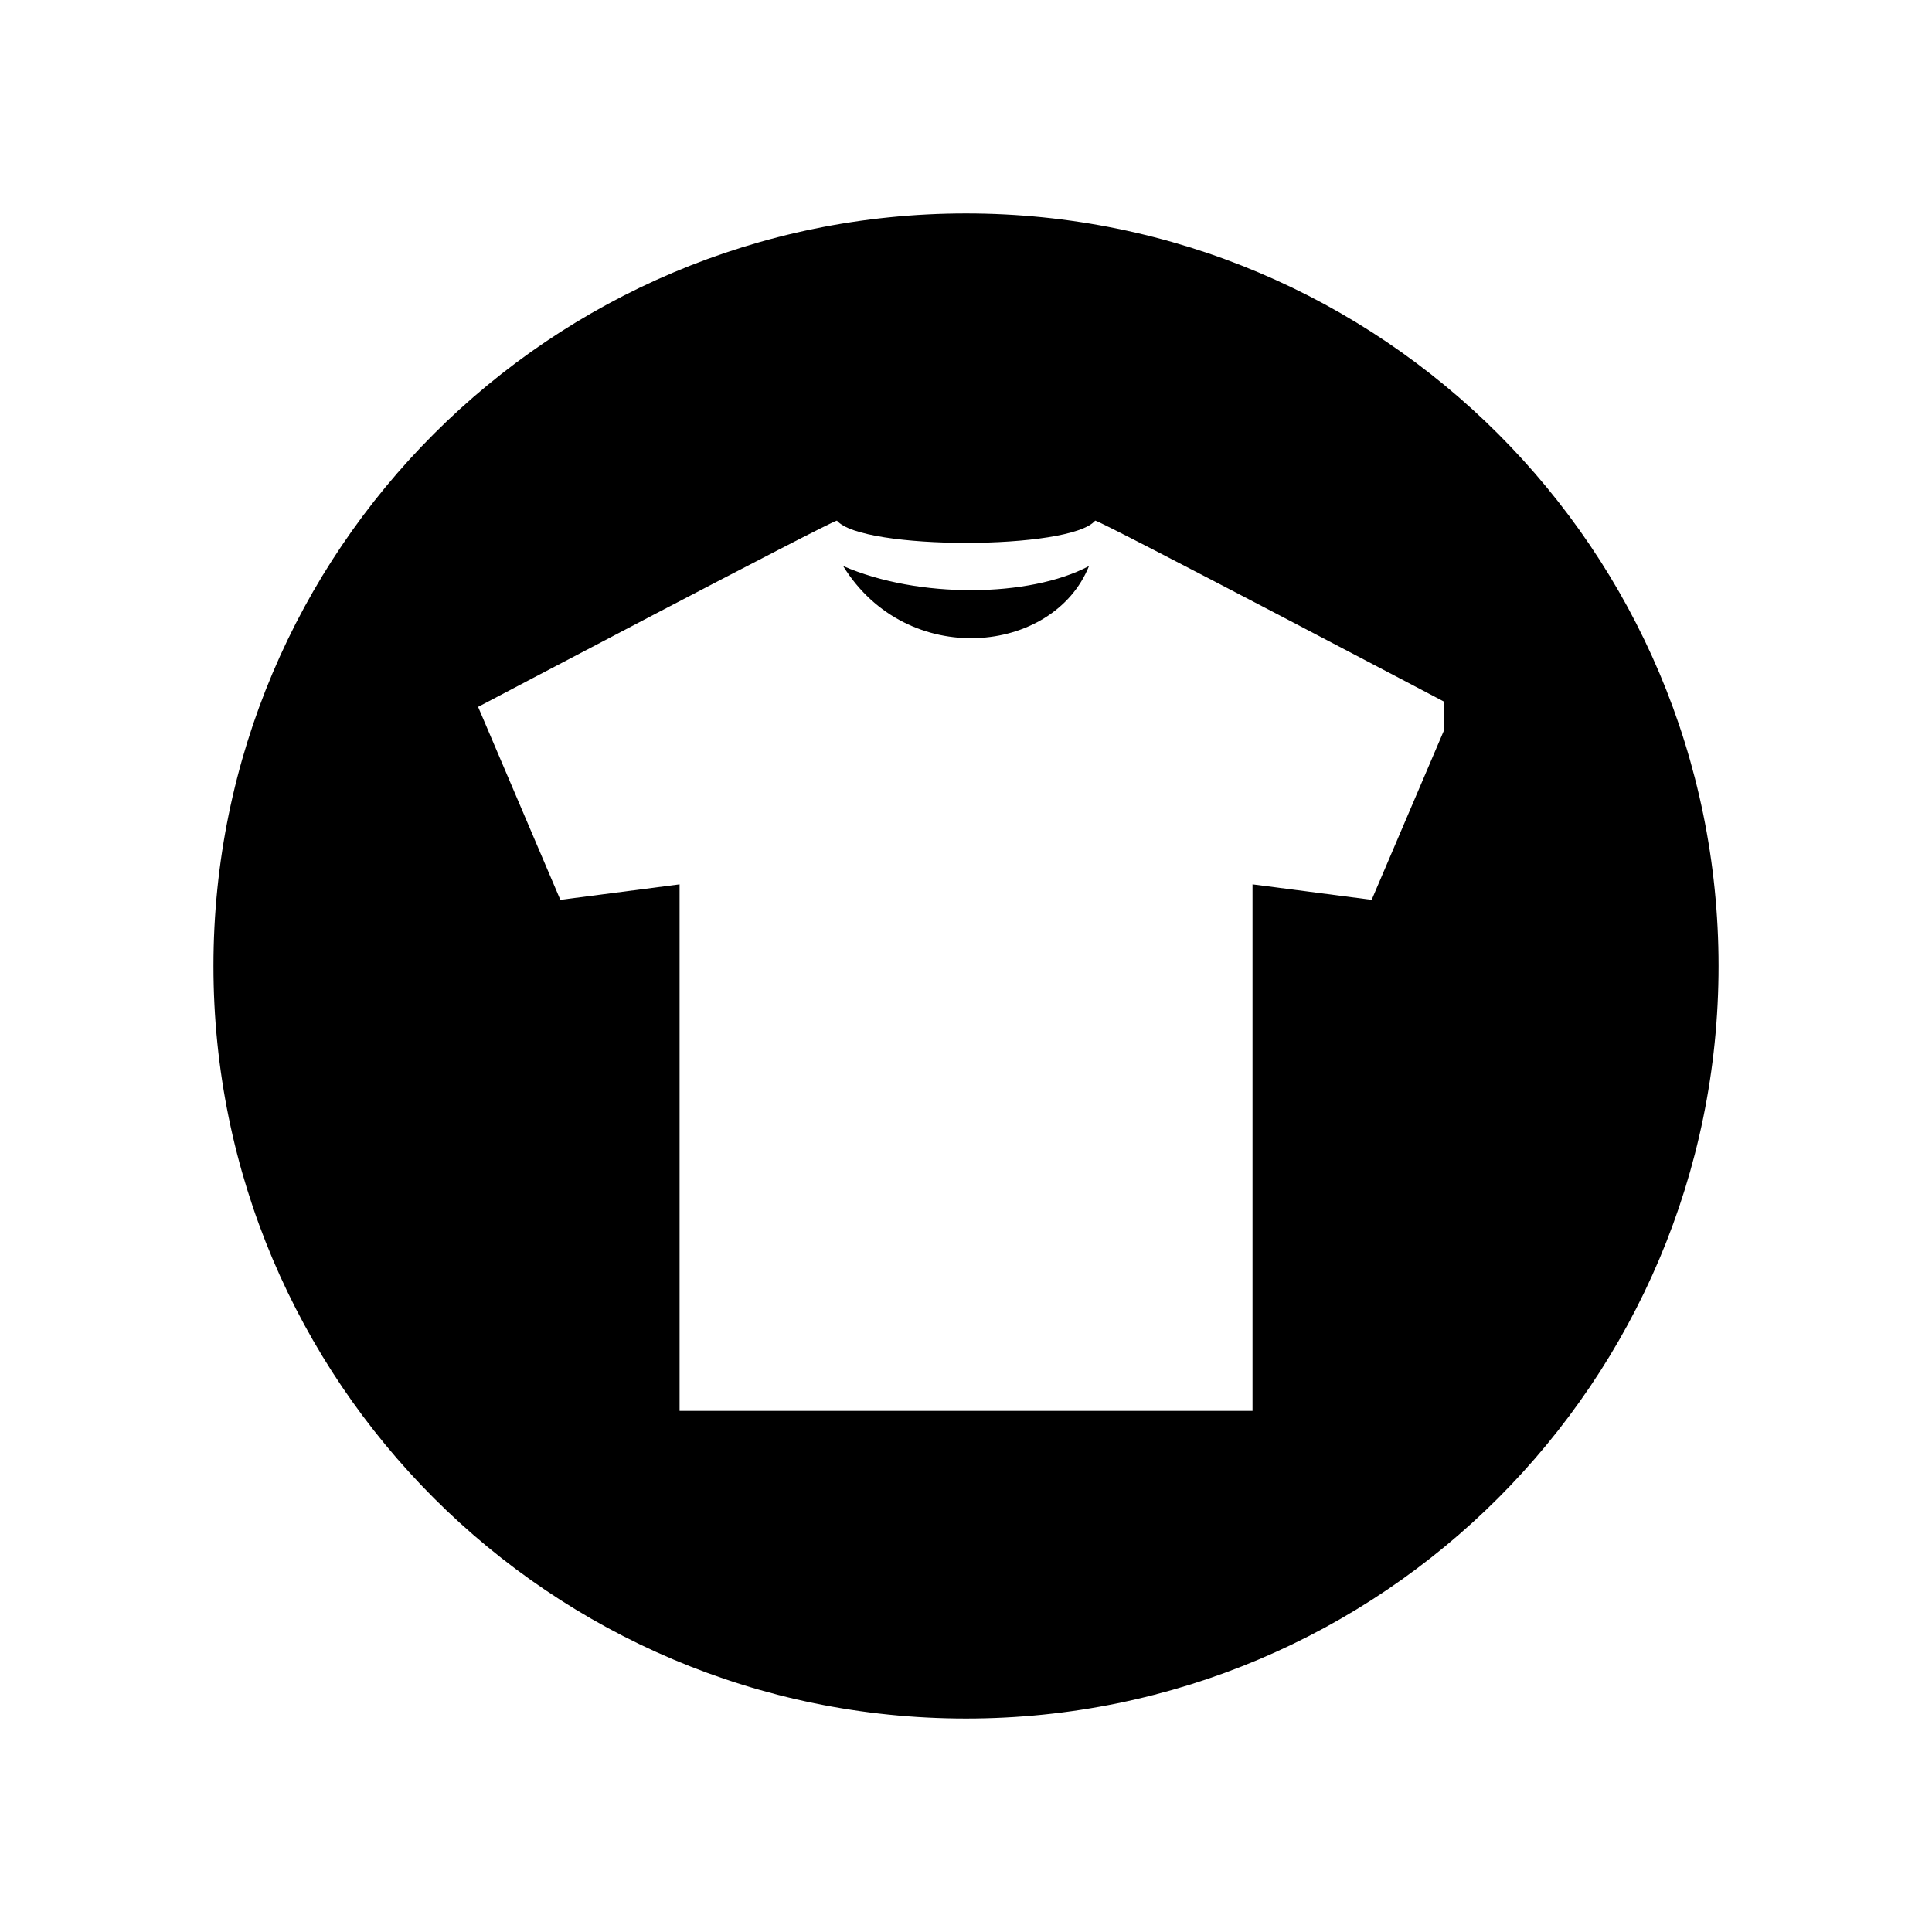
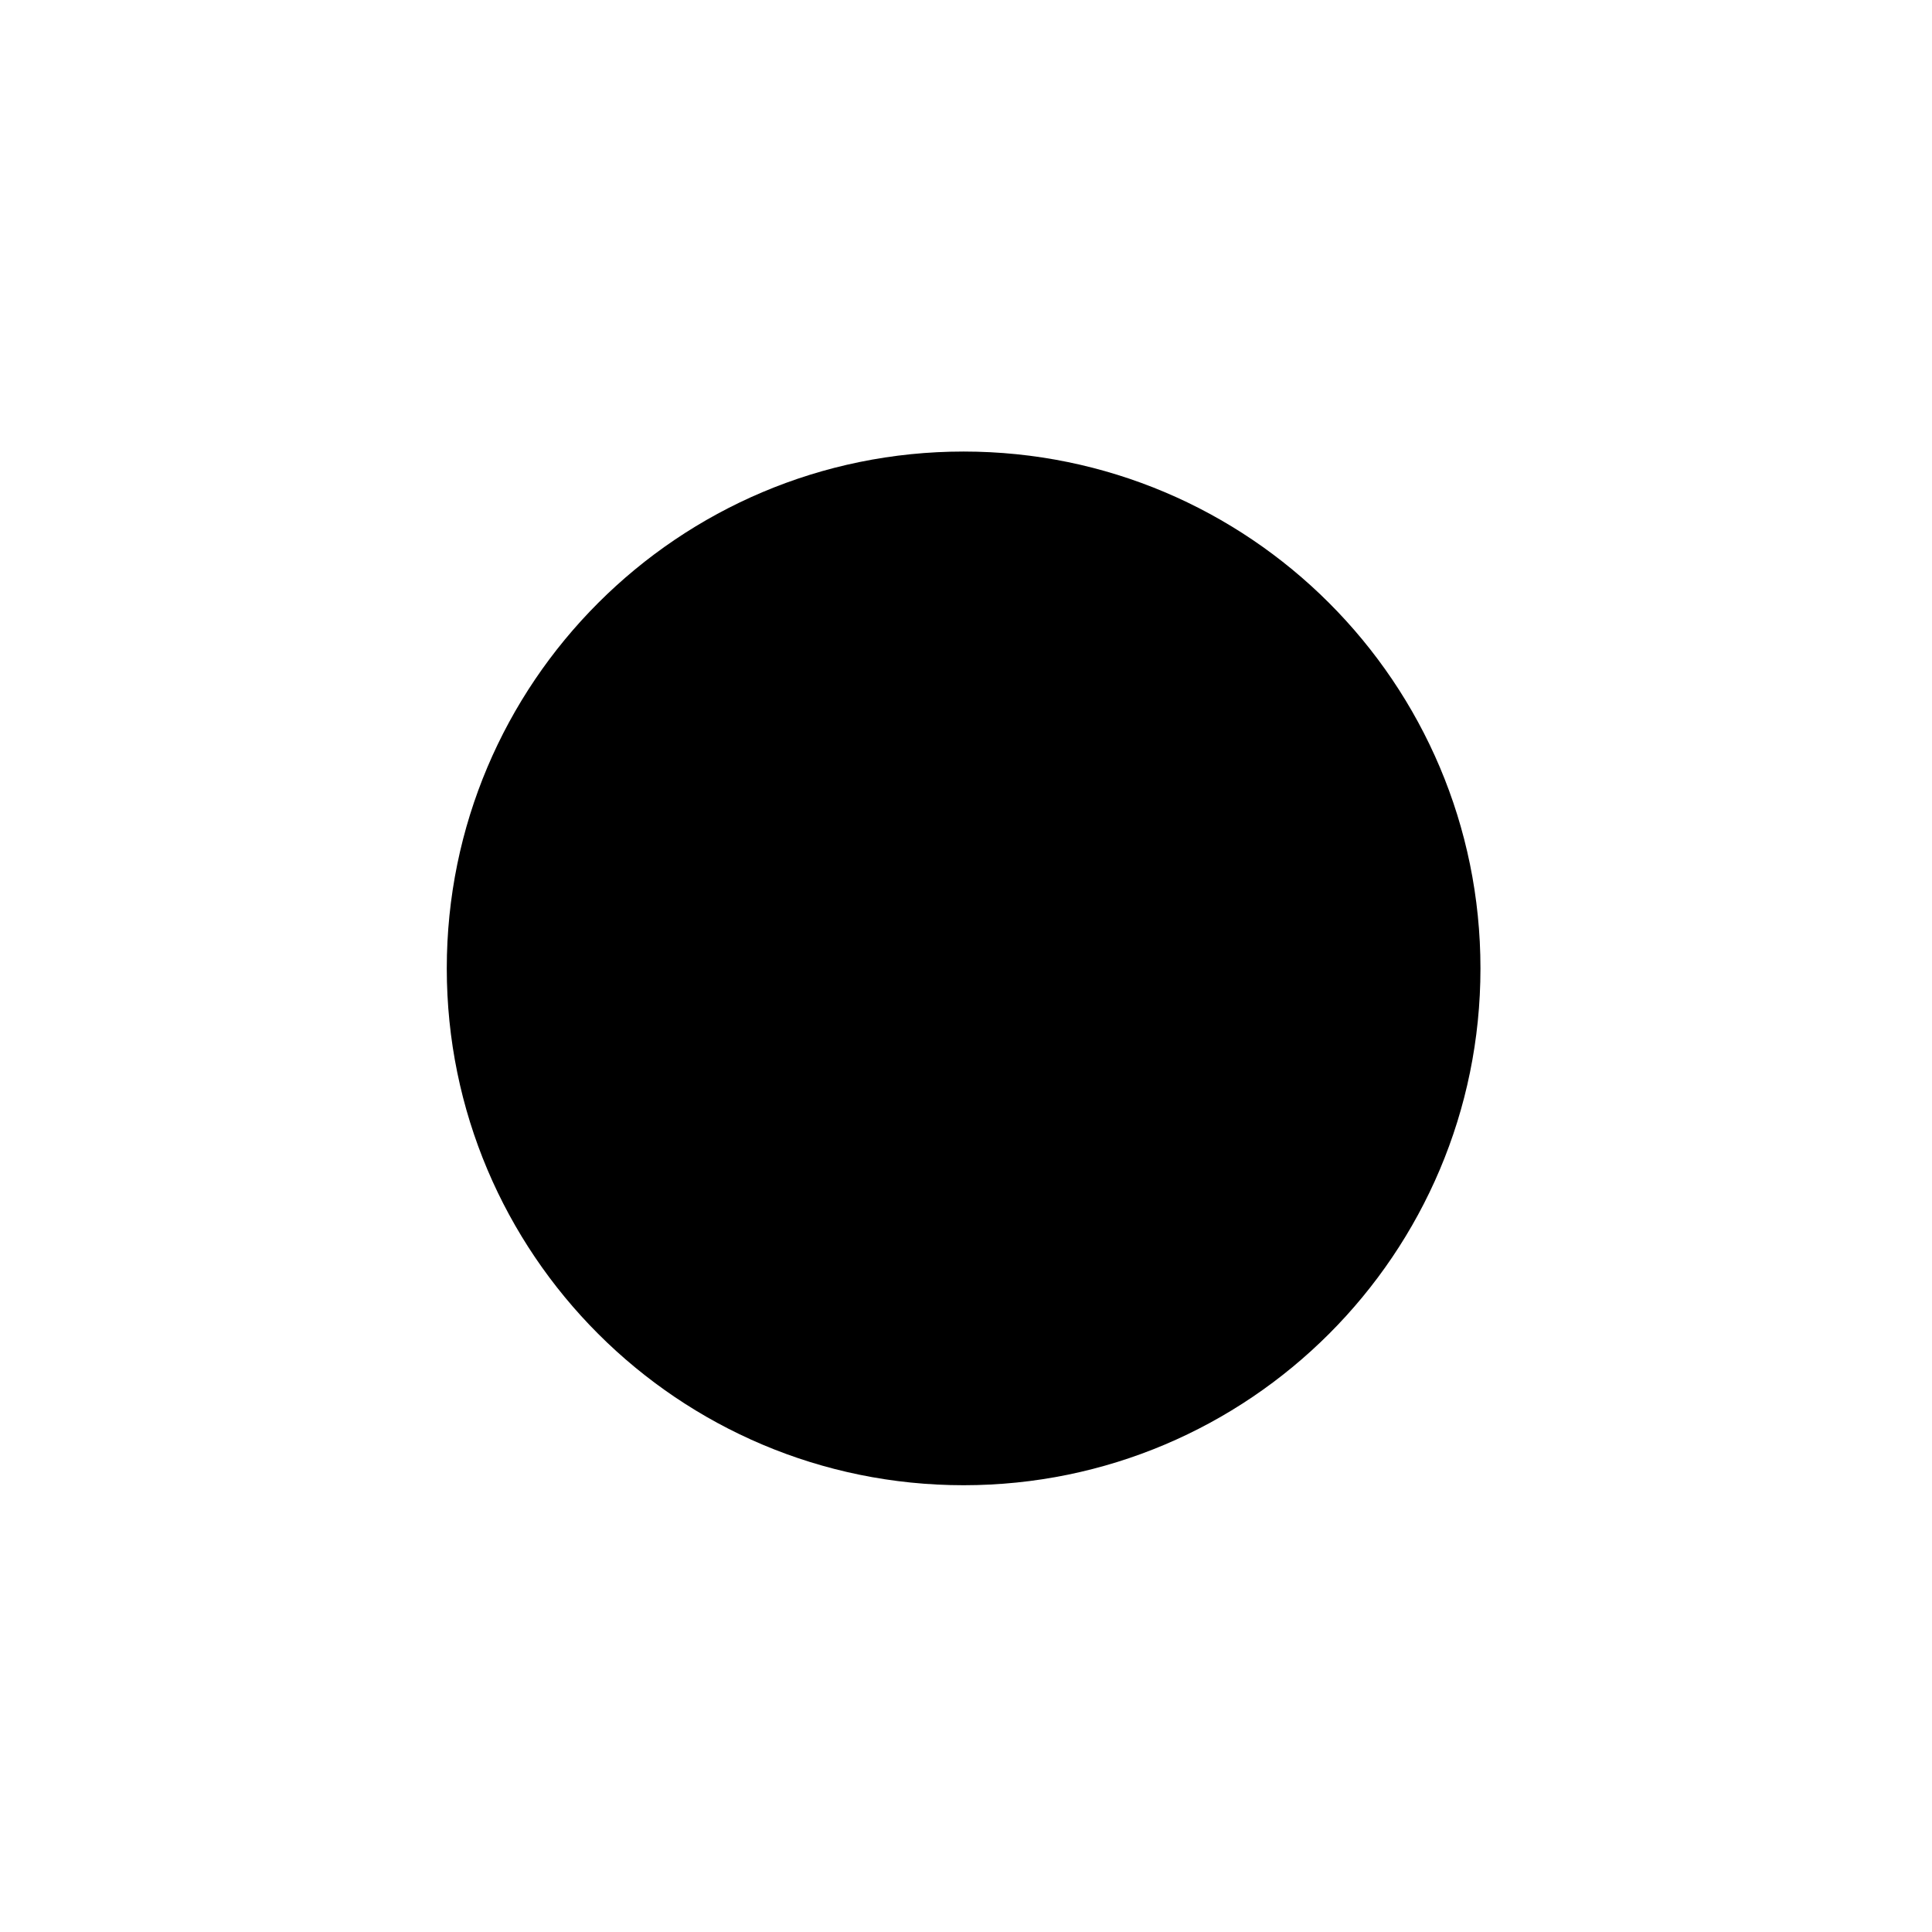
<svg xmlns="http://www.w3.org/2000/svg" width="80" zoomAndPan="magnify" viewBox="0 0 60 60" height="80" preserveAspectRatio="xMidYMid meet" version="1.0">
  <defs>
    <clipPath id="640ccf3564">
      <path d="M 13.875 14.023 L 45.977 14.023 L 45.977 46.125 L 13.875 46.125 Z M 13.875 14.023 " clip-rule="nonzero" />
    </clipPath>
    <clipPath id="da9b017505">
      <path d="M 29.926 14.023 C 21.062 14.023 13.875 21.211 13.875 30.074 C 13.875 38.938 21.062 46.125 29.926 46.125 C 38.789 46.125 45.977 38.938 45.977 30.074 C 45.977 21.211 38.789 14.023 29.926 14.023 Z M 29.926 14.023 " clip-rule="nonzero" />
    </clipPath>
    <clipPath id="2daf3ae4fe">
-       <path d="M 6.629 6.629 L 53.371 6.629 L 53.371 53.371 L 6.629 53.371 Z M 6.629 6.629 " clip-rule="nonzero" />
-     </clipPath>
+       </clipPath>
    <clipPath id="1adf784994">
-       <path d="M 30 6.629 C 17.094 6.629 6.629 17.094 6.629 30 C 6.629 42.906 17.094 53.371 30 53.371 C 42.906 53.371 53.371 42.906 53.371 30 C 53.371 17.094 42.906 6.629 30 6.629 Z M 30 6.629 " clip-rule="nonzero" />
-     </clipPath>
+       </clipPath>
    <clipPath id="89ea387c5f">
-       <path d="M 14.848 16.168 L 44.848 16.168 L 44.848 43.918 L 14.848 43.918 Z M 14.848 16.168 " clip-rule="nonzero" />
-     </clipPath>
+       </clipPath>
  </defs>
-   <rect x="-6" width="72" fill="#ffffff" y="-6" height="72" fill-opacity="1" />
  <rect x="-6" width="72" fill="#ffffff" y="-6" height="72" fill-opacity="1" />
  <g clip-path="url(#640ccf3564)">
    <g clip-path="url(#da9b017505)">
      <path fill="#000000" d="M 13.875 14.023 L 45.977 14.023 L 45.977 46.125 L 13.875 46.125 Z M 13.875 14.023 " fill-opacity="1" fill-rule="nonzero" />
    </g>
  </g>
  <g clip-path="url(#2daf3ae4fe)">
    <g clip-path="url(#1adf784994)">
      <path fill="#000000" d="M 6.629 6.629 L 53.371 6.629 L 53.371 53.371 L 6.629 53.371 Z M 6.629 6.629 " fill-opacity="1" fill-rule="nonzero" />
    </g>
  </g>
  <g clip-path="url(#89ea387c5f)">
    <path fill="#ffffff" d="M 34.012 16.168 C 33.238 17.09 26.766 17.09 25.992 16.168 C 25.828 16.168 14.848 21.953 14.848 21.953 L 17.402 27.945 L 21.105 27.465 L 21.105 43.816 L 38.898 43.816 L 38.898 27.465 L 42.598 27.945 L 45.156 21.953 C 45.156 21.953 34.172 16.168 34.012 16.168 Z M 26.184 17.578 C 28.516 18.594 31.969 18.562 33.82 17.578 C 32.711 20.336 28.164 20.789 26.184 17.578 Z M 26.184 17.578 " fill-opacity="1" fill-rule="evenodd" />
  </g>
</svg>